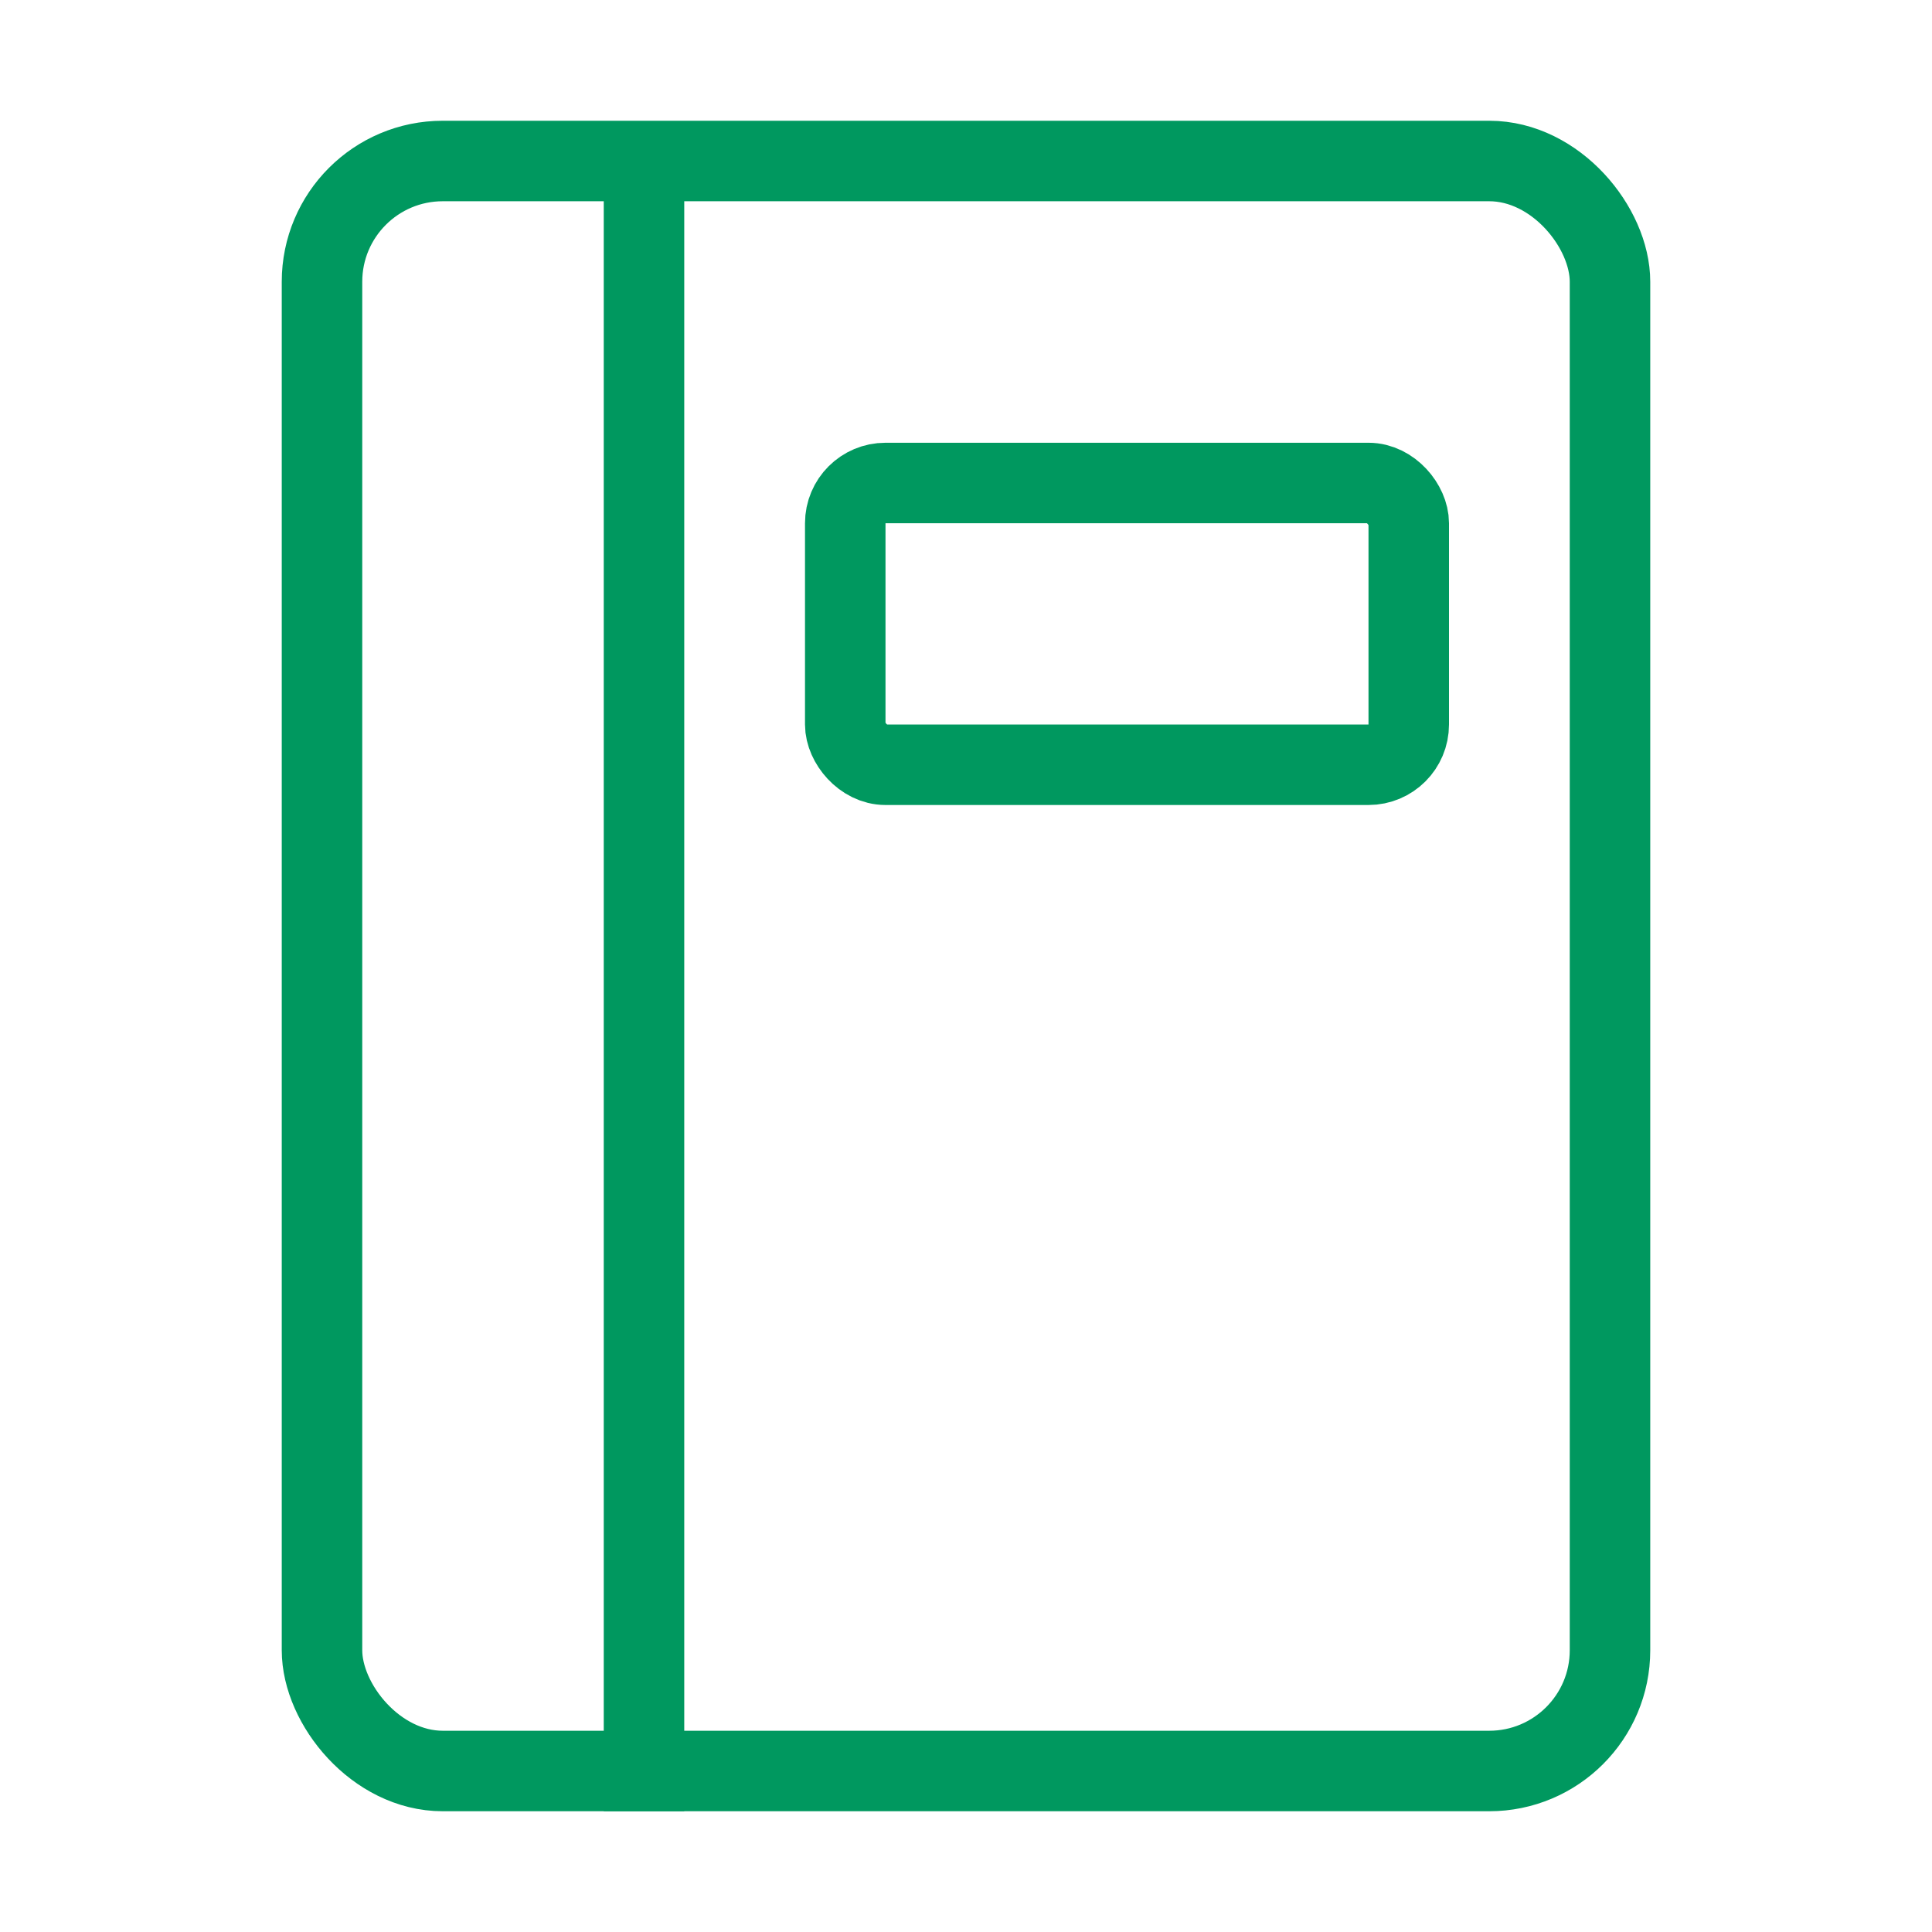
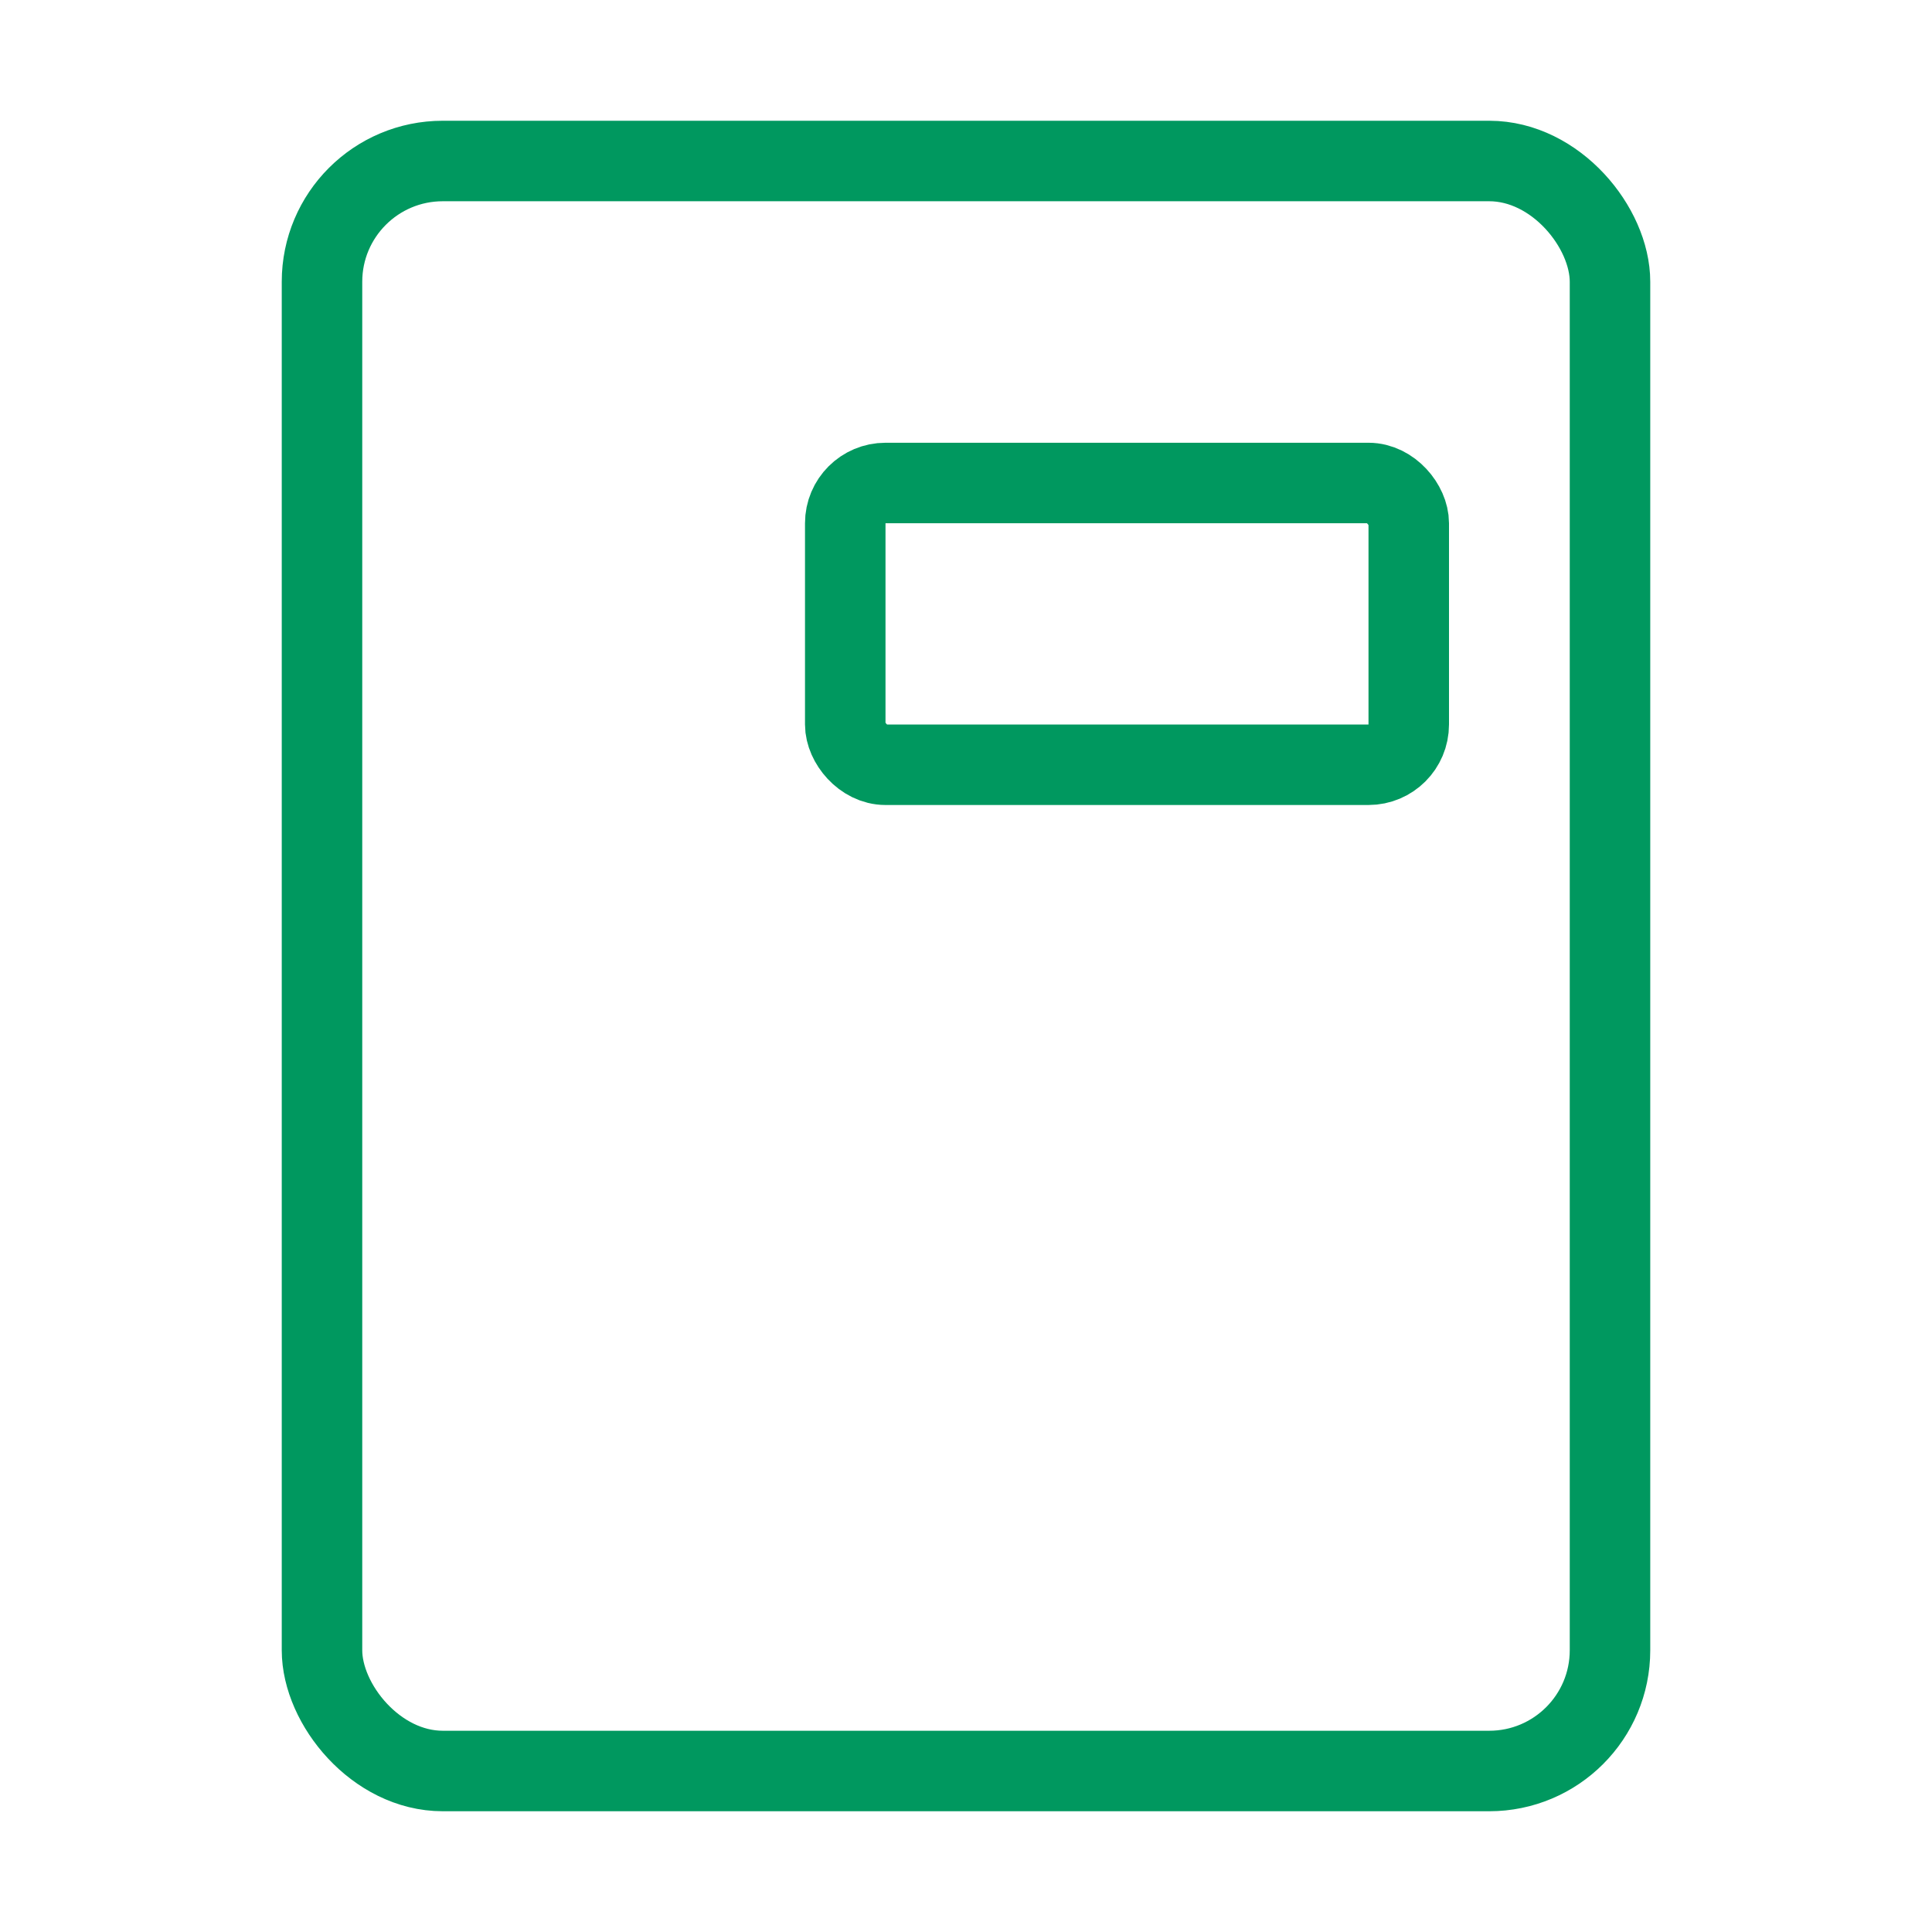
<svg xmlns="http://www.w3.org/2000/svg" width="48" height="48" viewBox="0 0 48 48" fill="none">
  <rect x="8" y="4" width="32" height="40" rx="3" fill="none" stroke="#00985F" stroke-width="2" />
-   <path d="M16 4V45" stroke="#00985F" stroke-width="2" />
  <rect x="21" y="12" width="14" height="7" rx="1" stroke="#00985F" stroke-width="2" />
</svg>